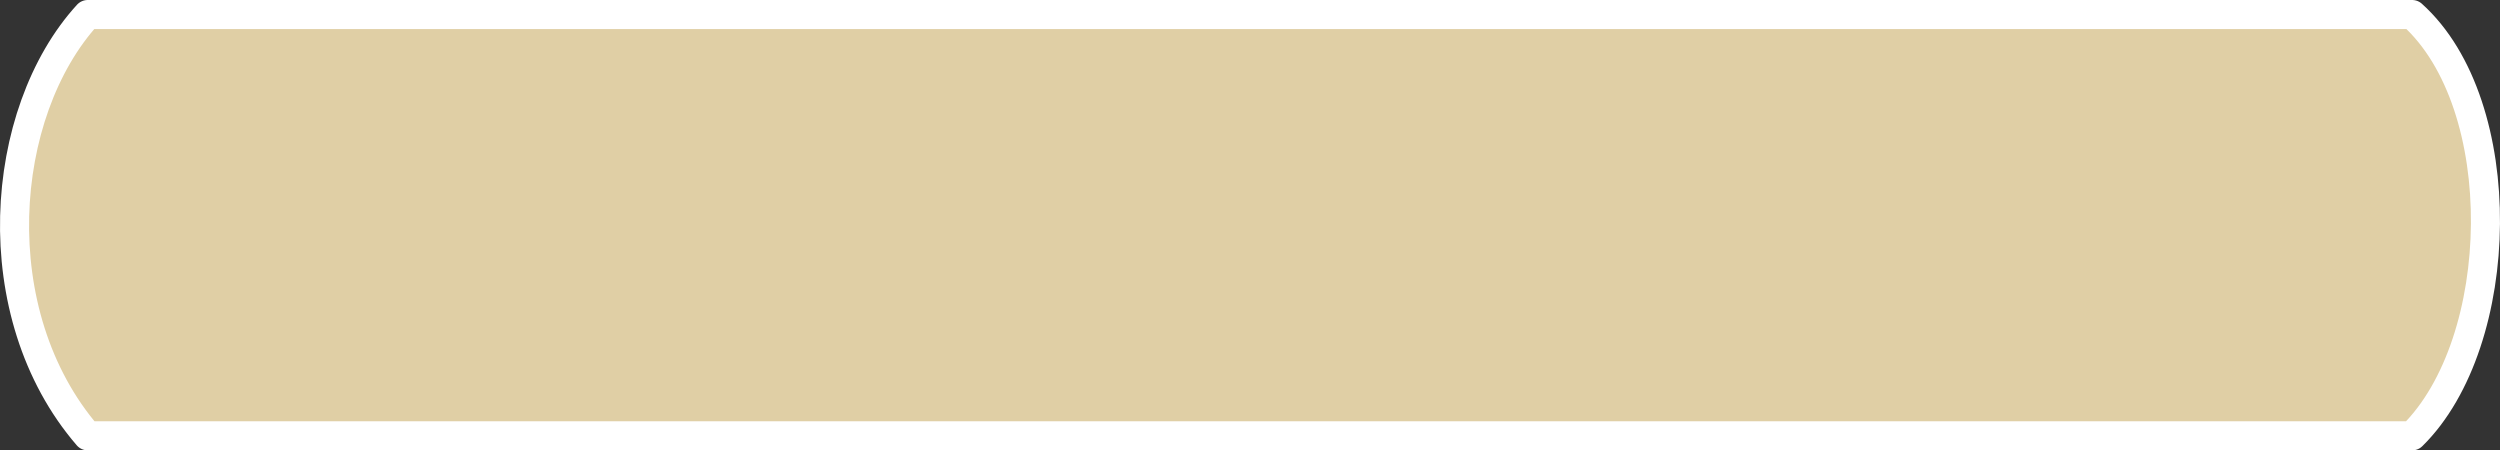
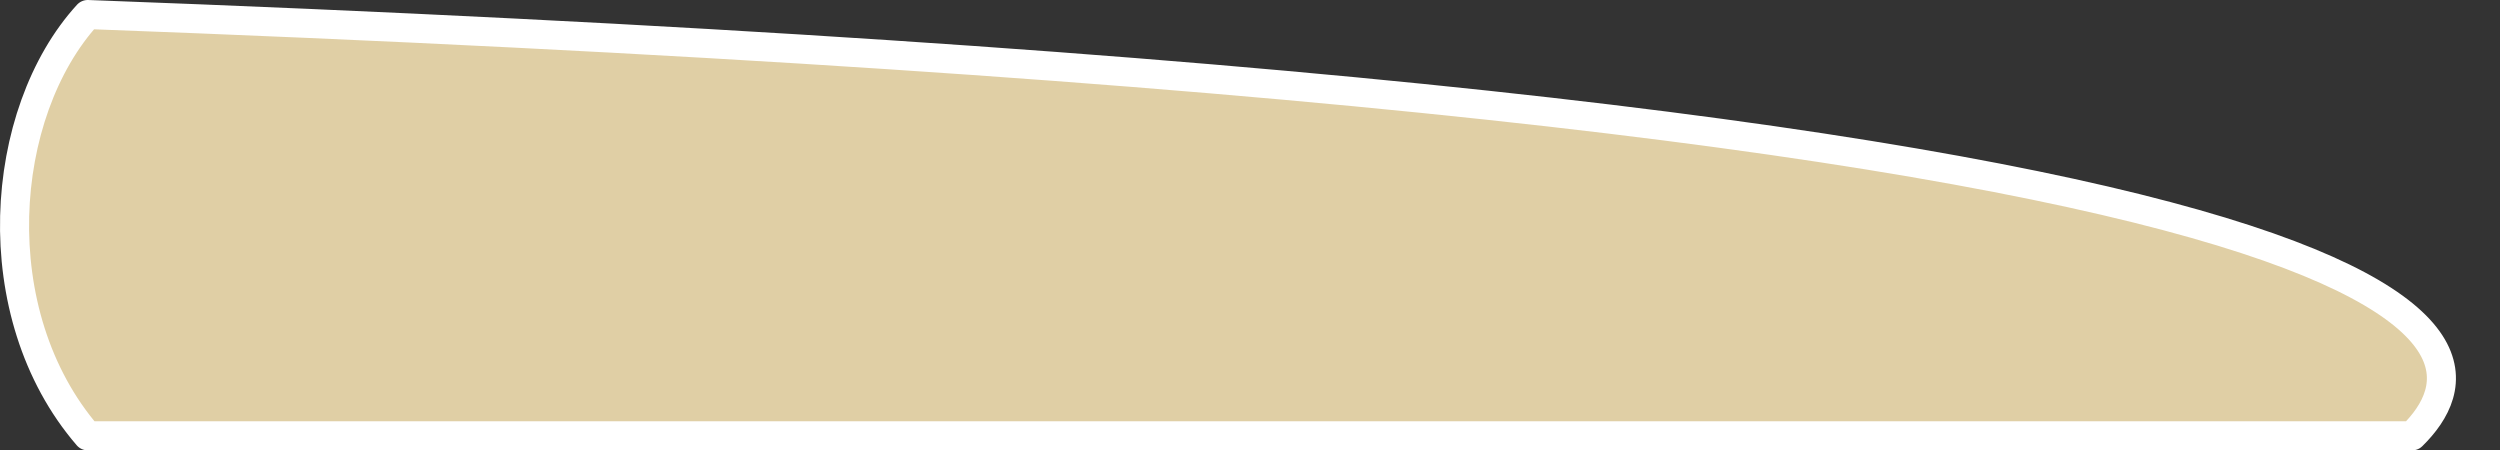
<svg xmlns="http://www.w3.org/2000/svg" width="86.044" height="15.5" viewBox="0 0 86.044 15.5">
  <rect x="0" y="0" width="86.044" height="15.5" fill="#333333" stroke="none" />
-   <path id="ring-width-05-1" d="M184.515,3386.087h-80c-3.621-4.2-3.088-11.121,0-14.5h80C187.964,3374.687,187.795,3382.862,184.515,3386.087Z" transform="translate(-101.495 -3371.087)" fill="#e0cfa5" stroke="#fff" stroke-linecap="round" stroke-linejoin="round" stroke-width="1" />
+   <path id="ring-width-05-1" d="M184.515,3386.087h-80c-3.621-4.2-3.088-11.121,0-14.5C187.964,3374.687,187.795,3382.862,184.515,3386.087Z" transform="translate(-101.495 -3371.087)" fill="#e0cfa5" stroke="#fff" stroke-linecap="round" stroke-linejoin="round" stroke-width="1" />
</svg>